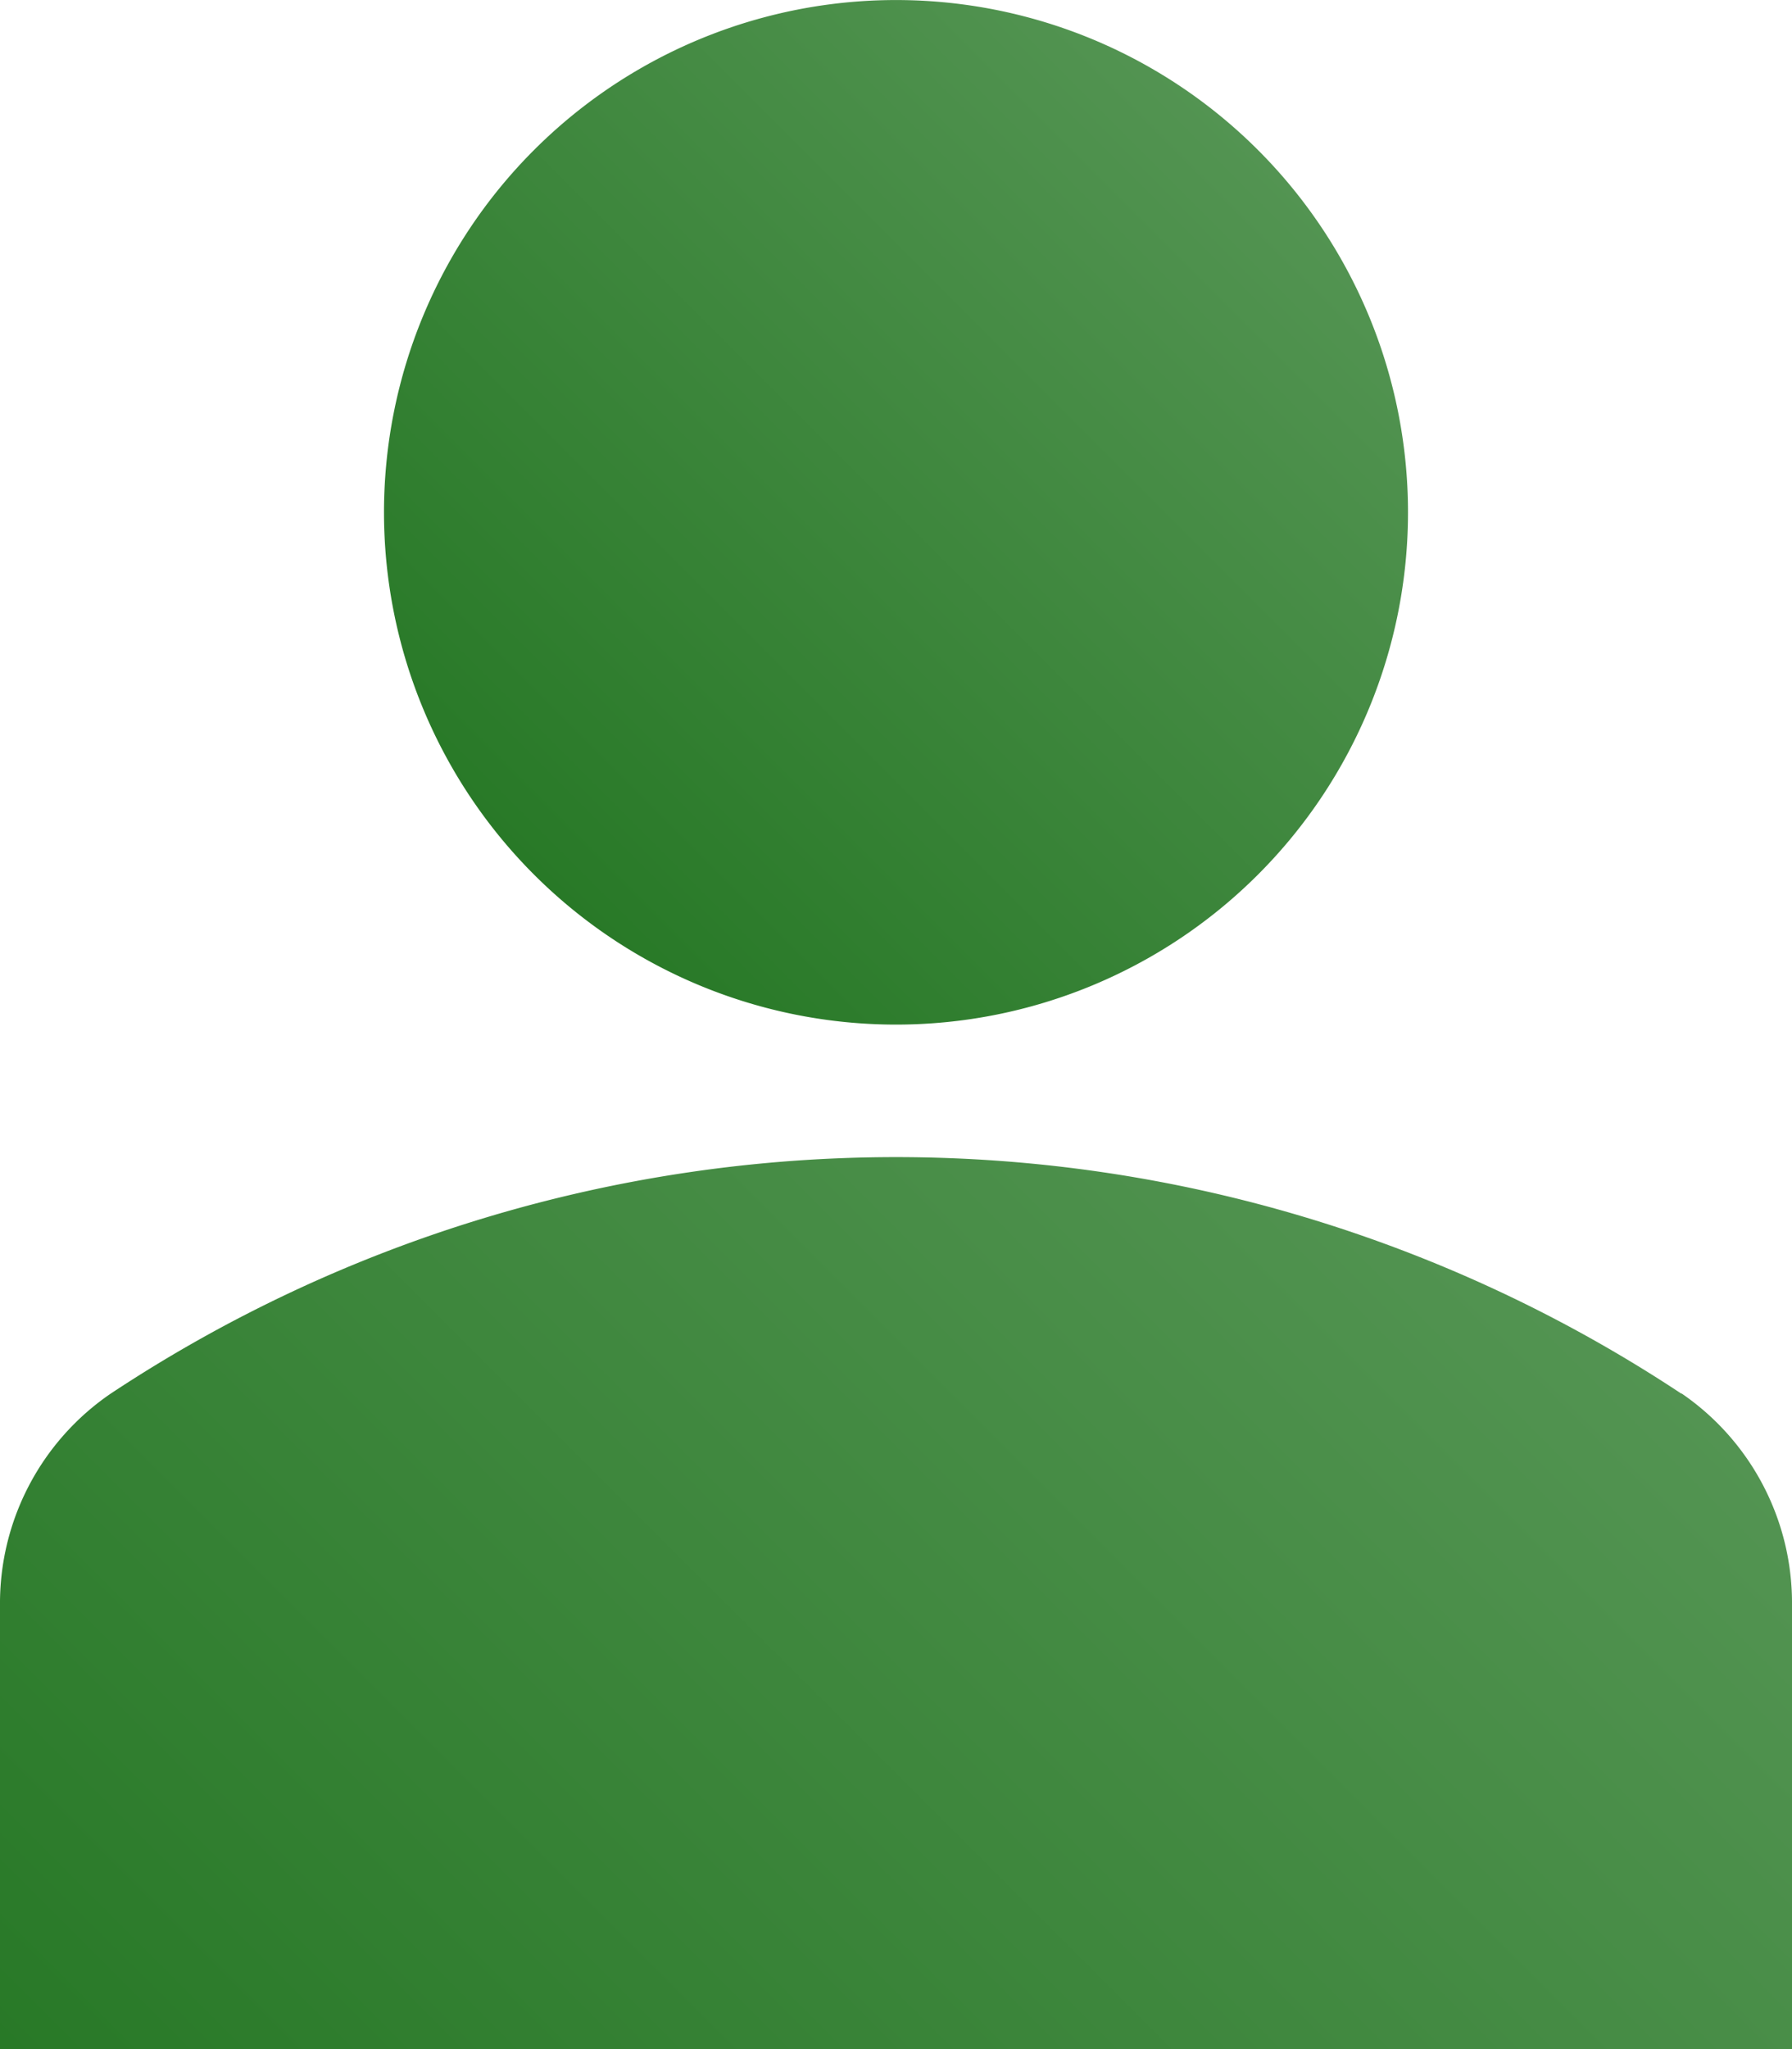
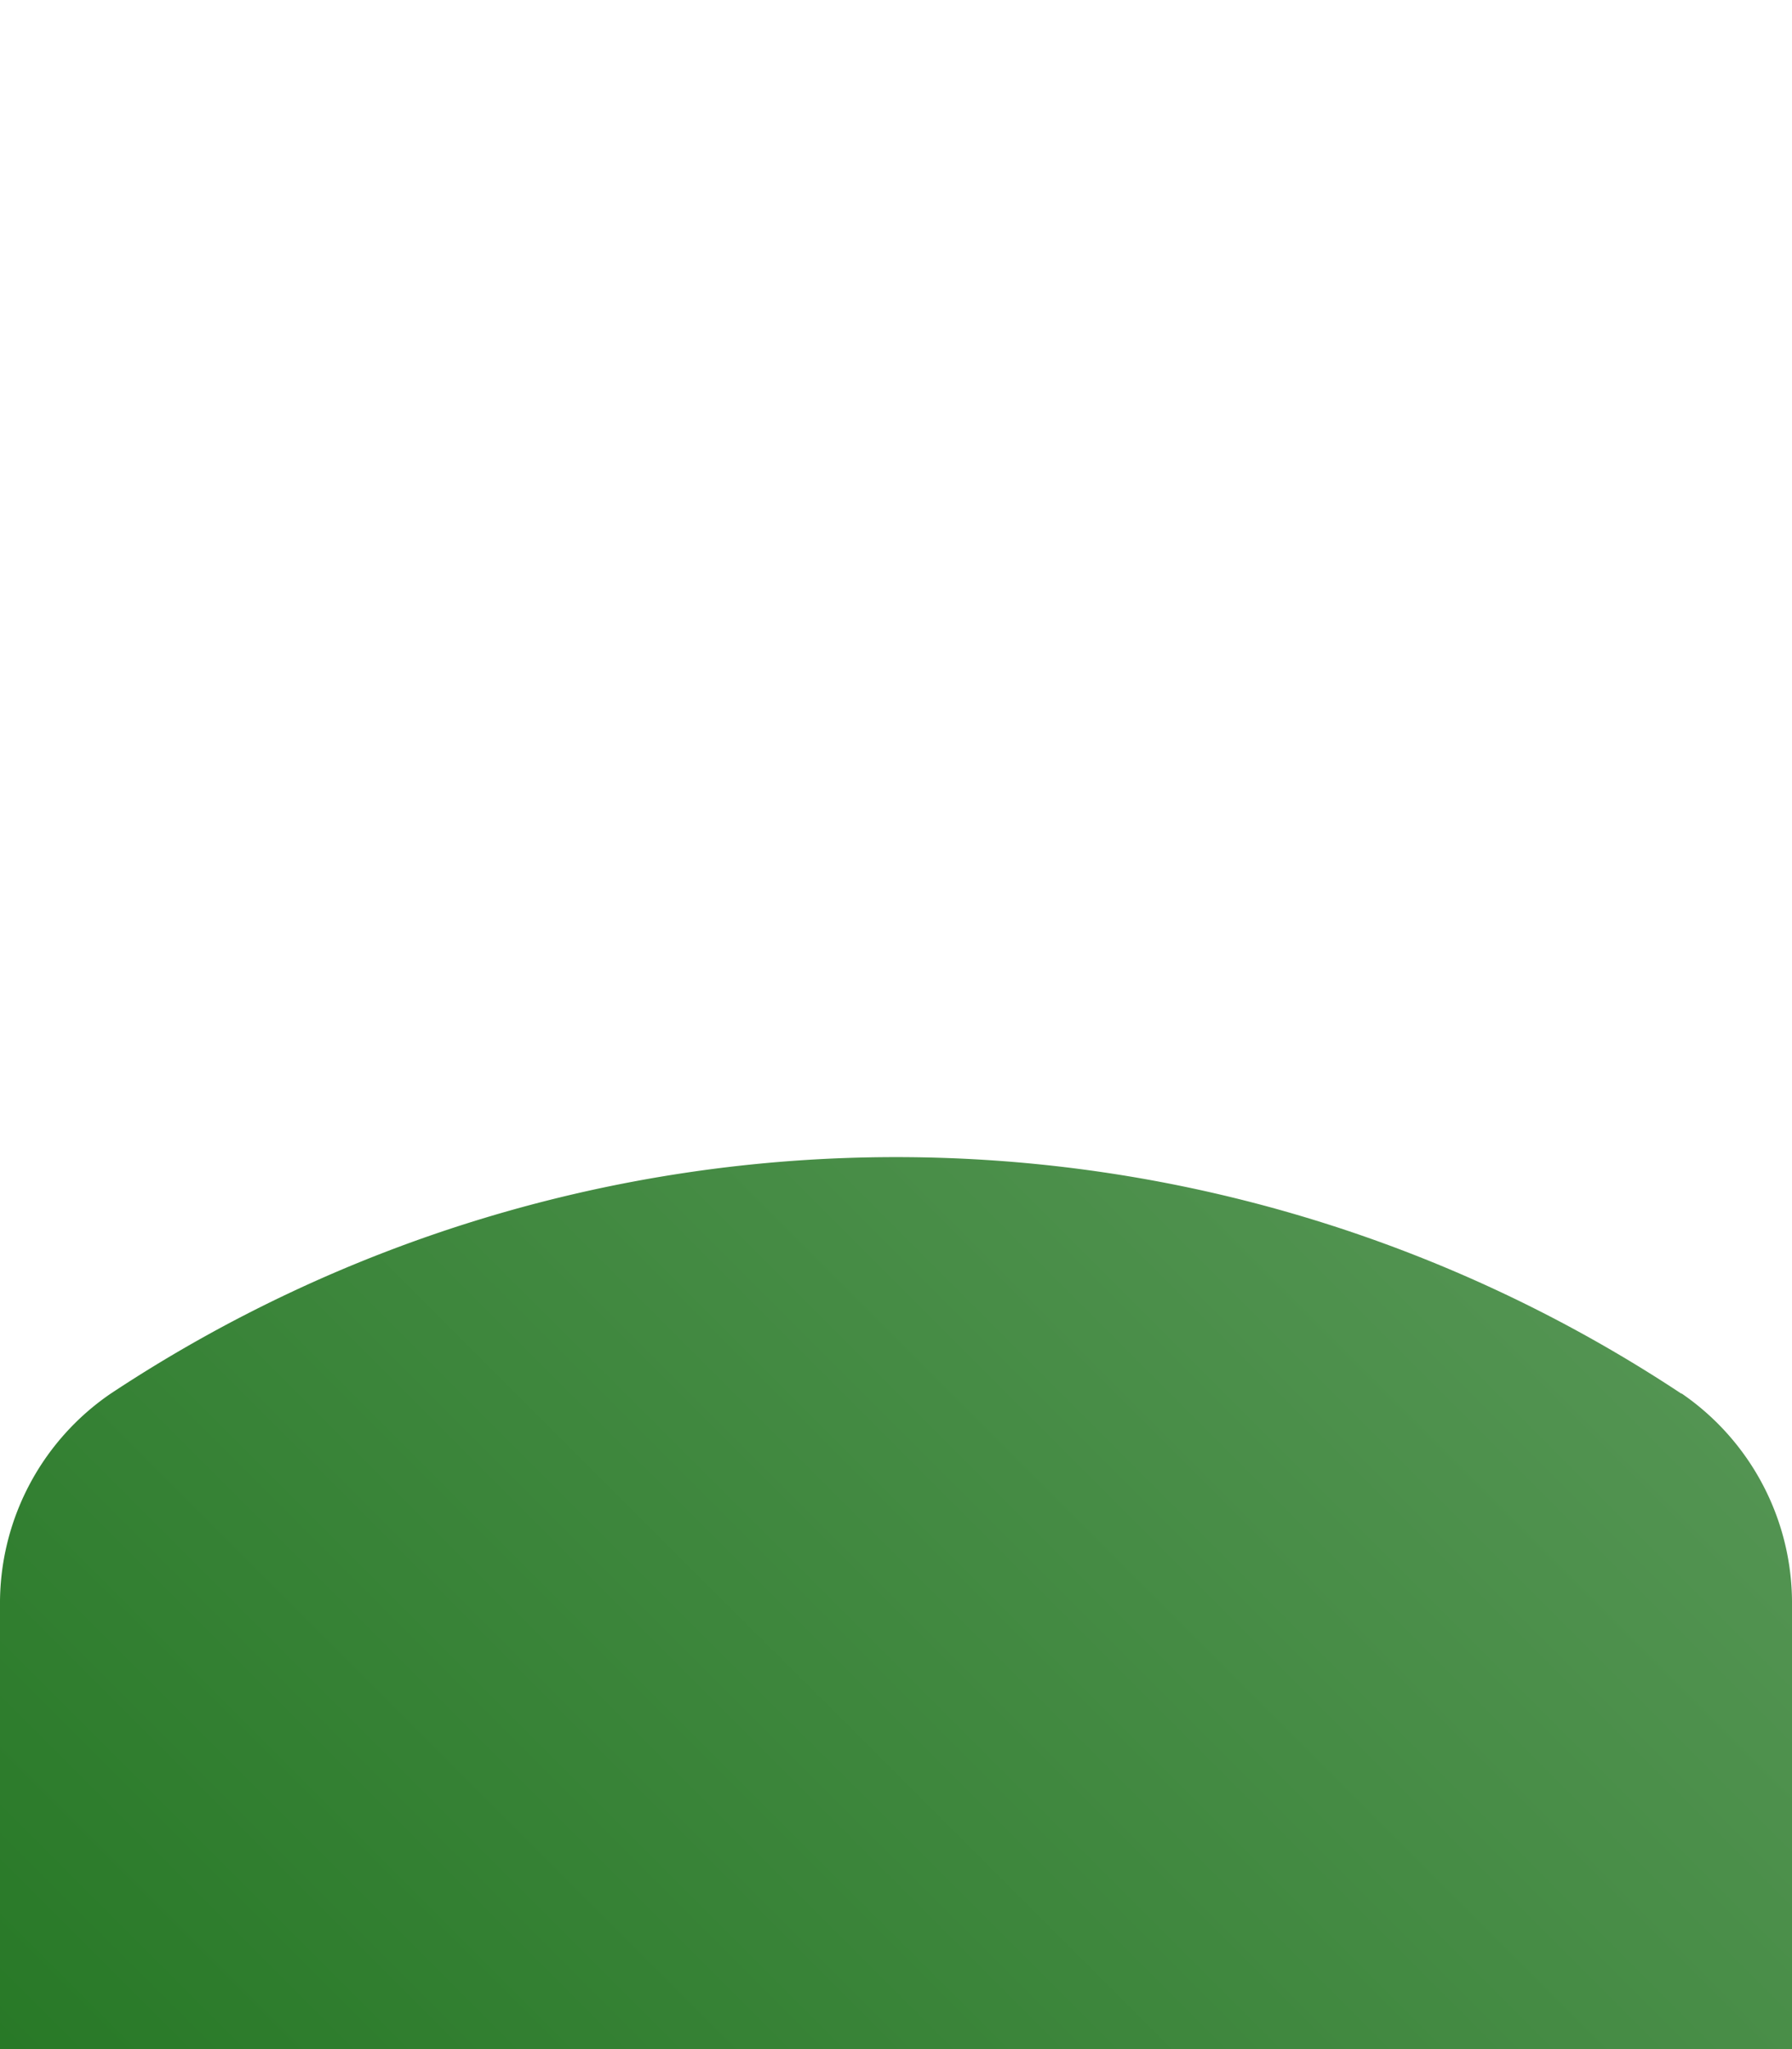
<svg xmlns="http://www.w3.org/2000/svg" xmlns:xlink="http://www.w3.org/1999/xlink" viewBox="0 0 50.75 58">
  <defs>
    <style>.cls-1{fill:url(#名称未設定グラデーション_25);}.cls-2{fill:url(#名称未設定グラデーション_25-2);}</style>
    <linearGradient id="名称未設定グラデーション_25" x1="15.12" y1="24.75" x2="35.63" y2="4.25" gradientUnits="userSpaceOnUse">
      <stop offset="0" stop-color="#287927" />
      <stop offset="1" stop-color="#539452" />
    </linearGradient>
    <linearGradient id="名称未設定グラデーション_25-2" x1="8.79" y1="66.79" x2="41.96" y2="33.61" xlink:href="#名称未設定グラデーション_25" />
  </defs>
  <g id="レイヤー_2" data-name="レイヤー 2">
    <g id="レイヤー_1-2" data-name="レイヤー 1">
-       <path class="cls-1" d="M35.63,4.25a14.5,14.5,0,1,1-20.51,0,14.5,14.5,0,0,1,20.51,0" />
      <path class="cls-2" d="M47.62,39.45a40.29,40.29,0,0,0-44.49,0,7.19,7.19,0,0,0-3.13,6V58H50.75V45.44a7.19,7.19,0,0,0-3.13-6Z" />
    </g>
  </g>
</svg>